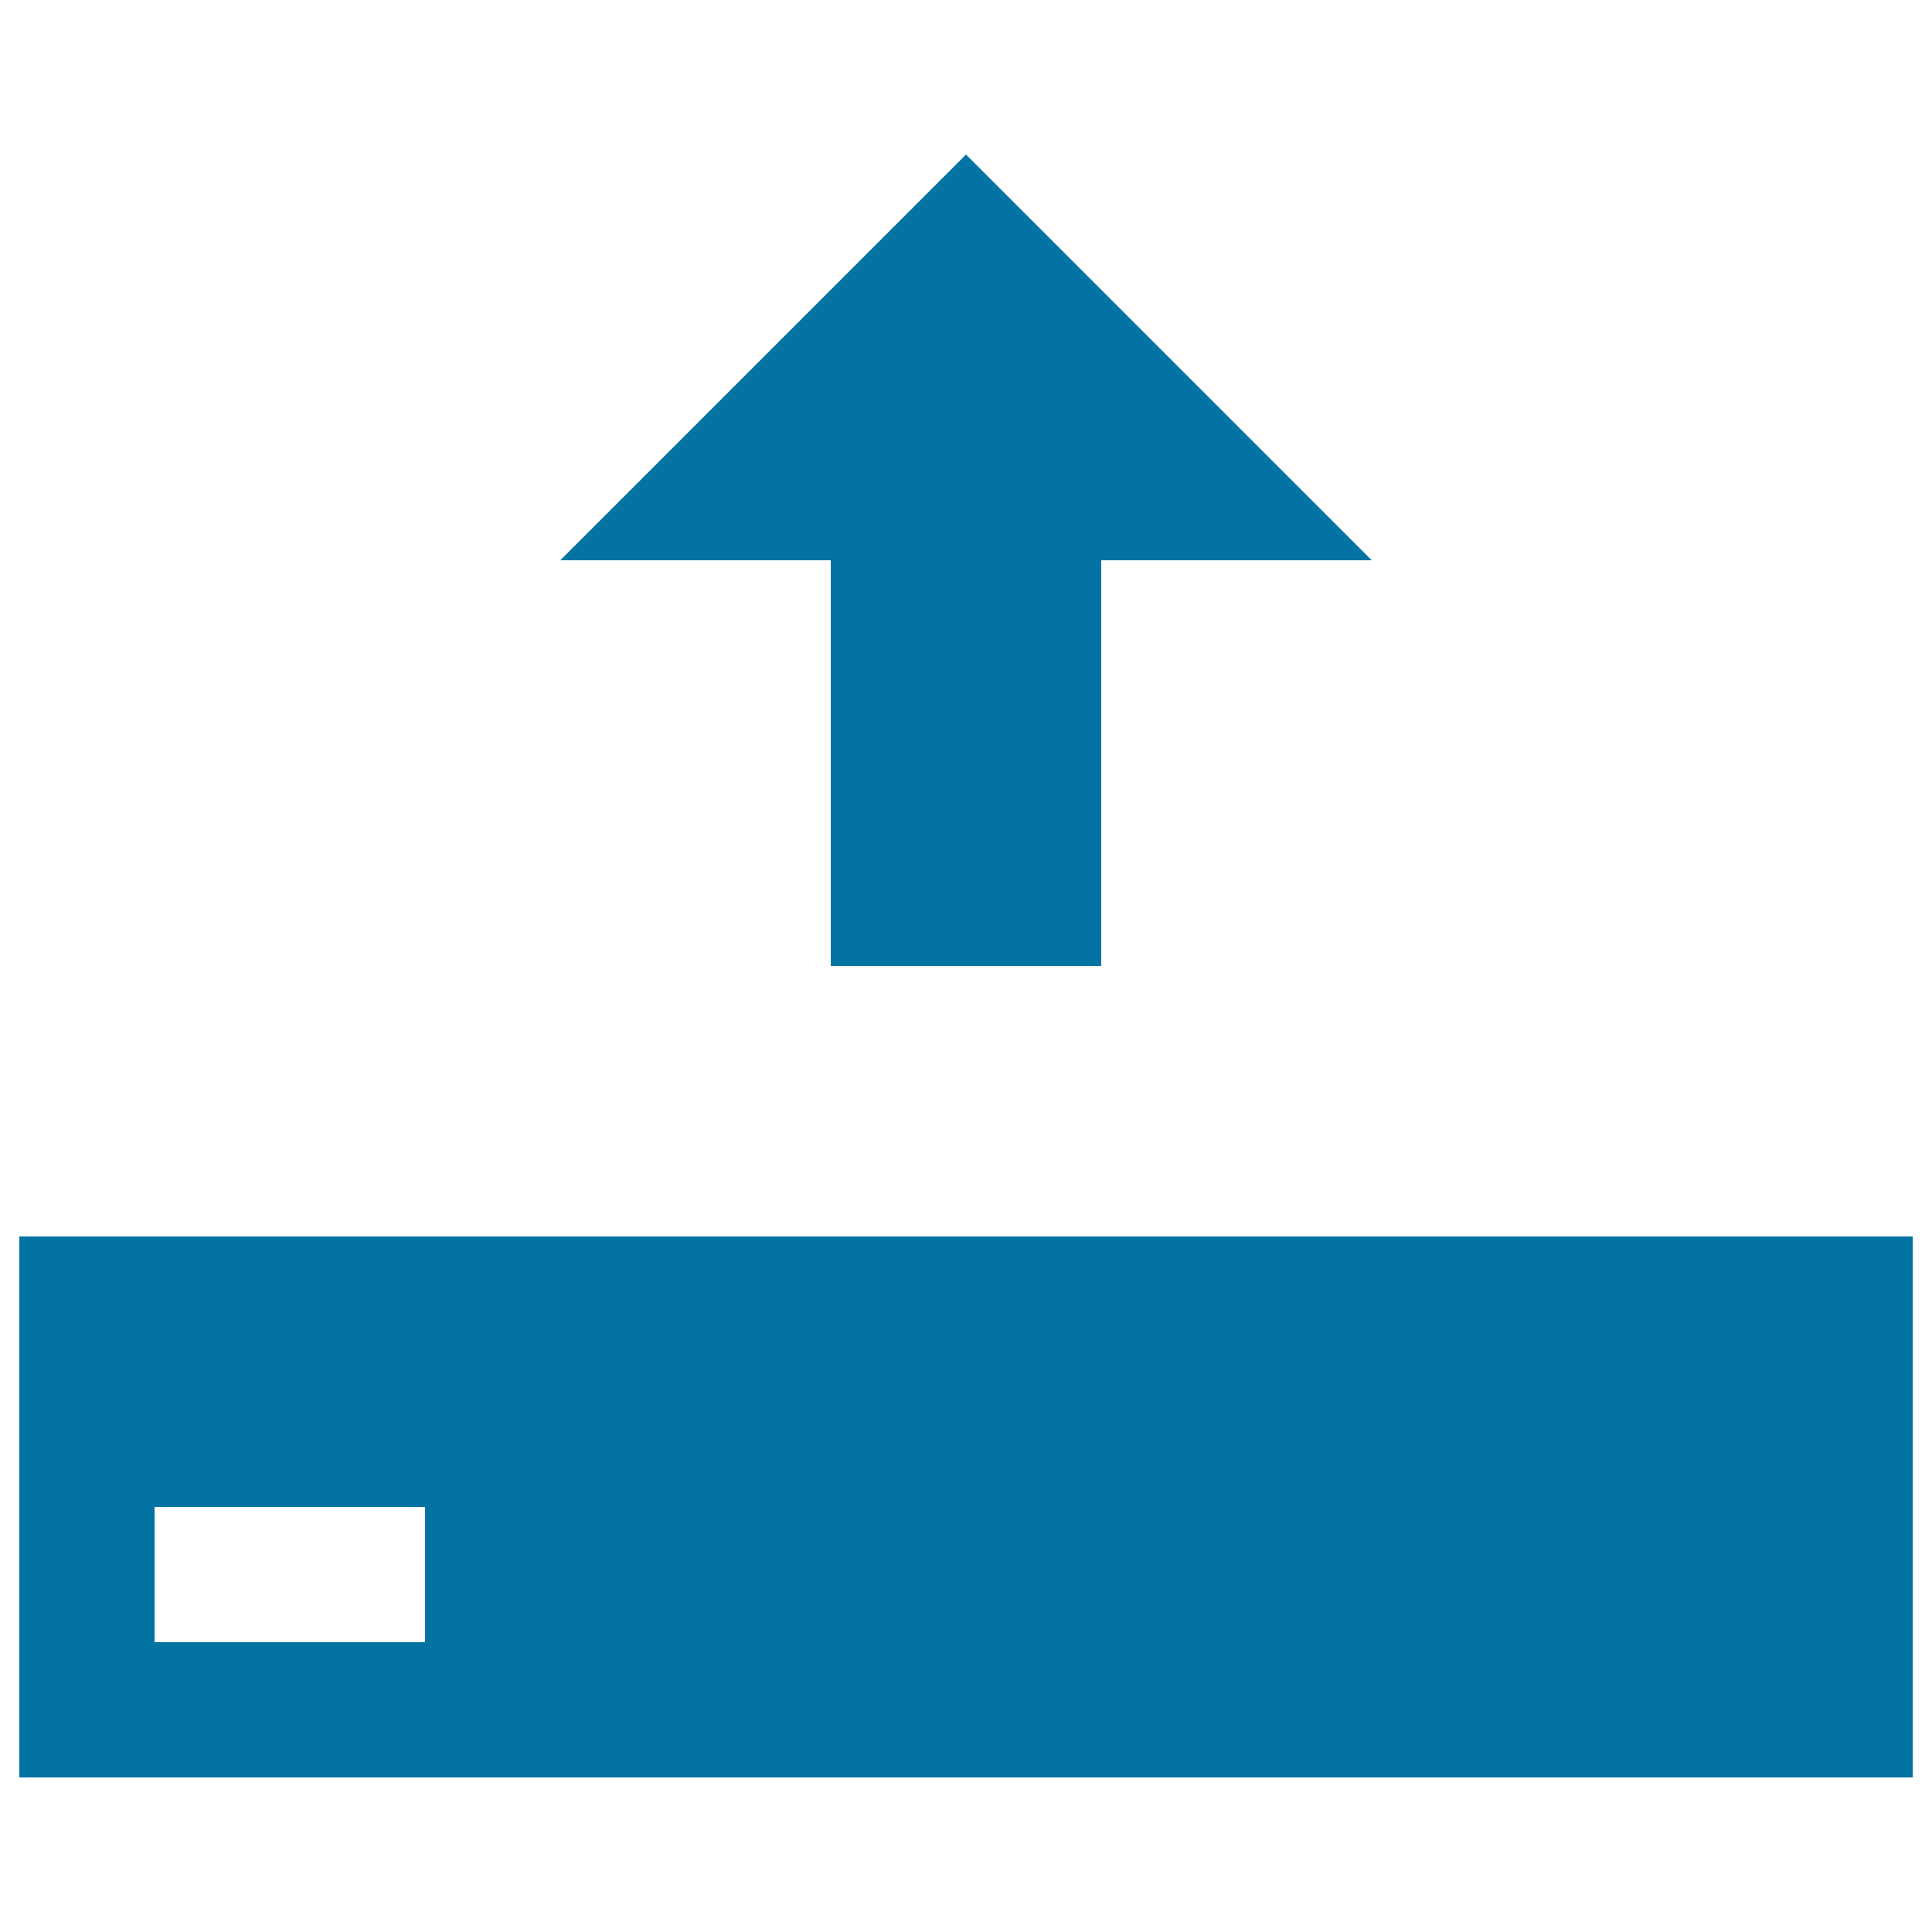
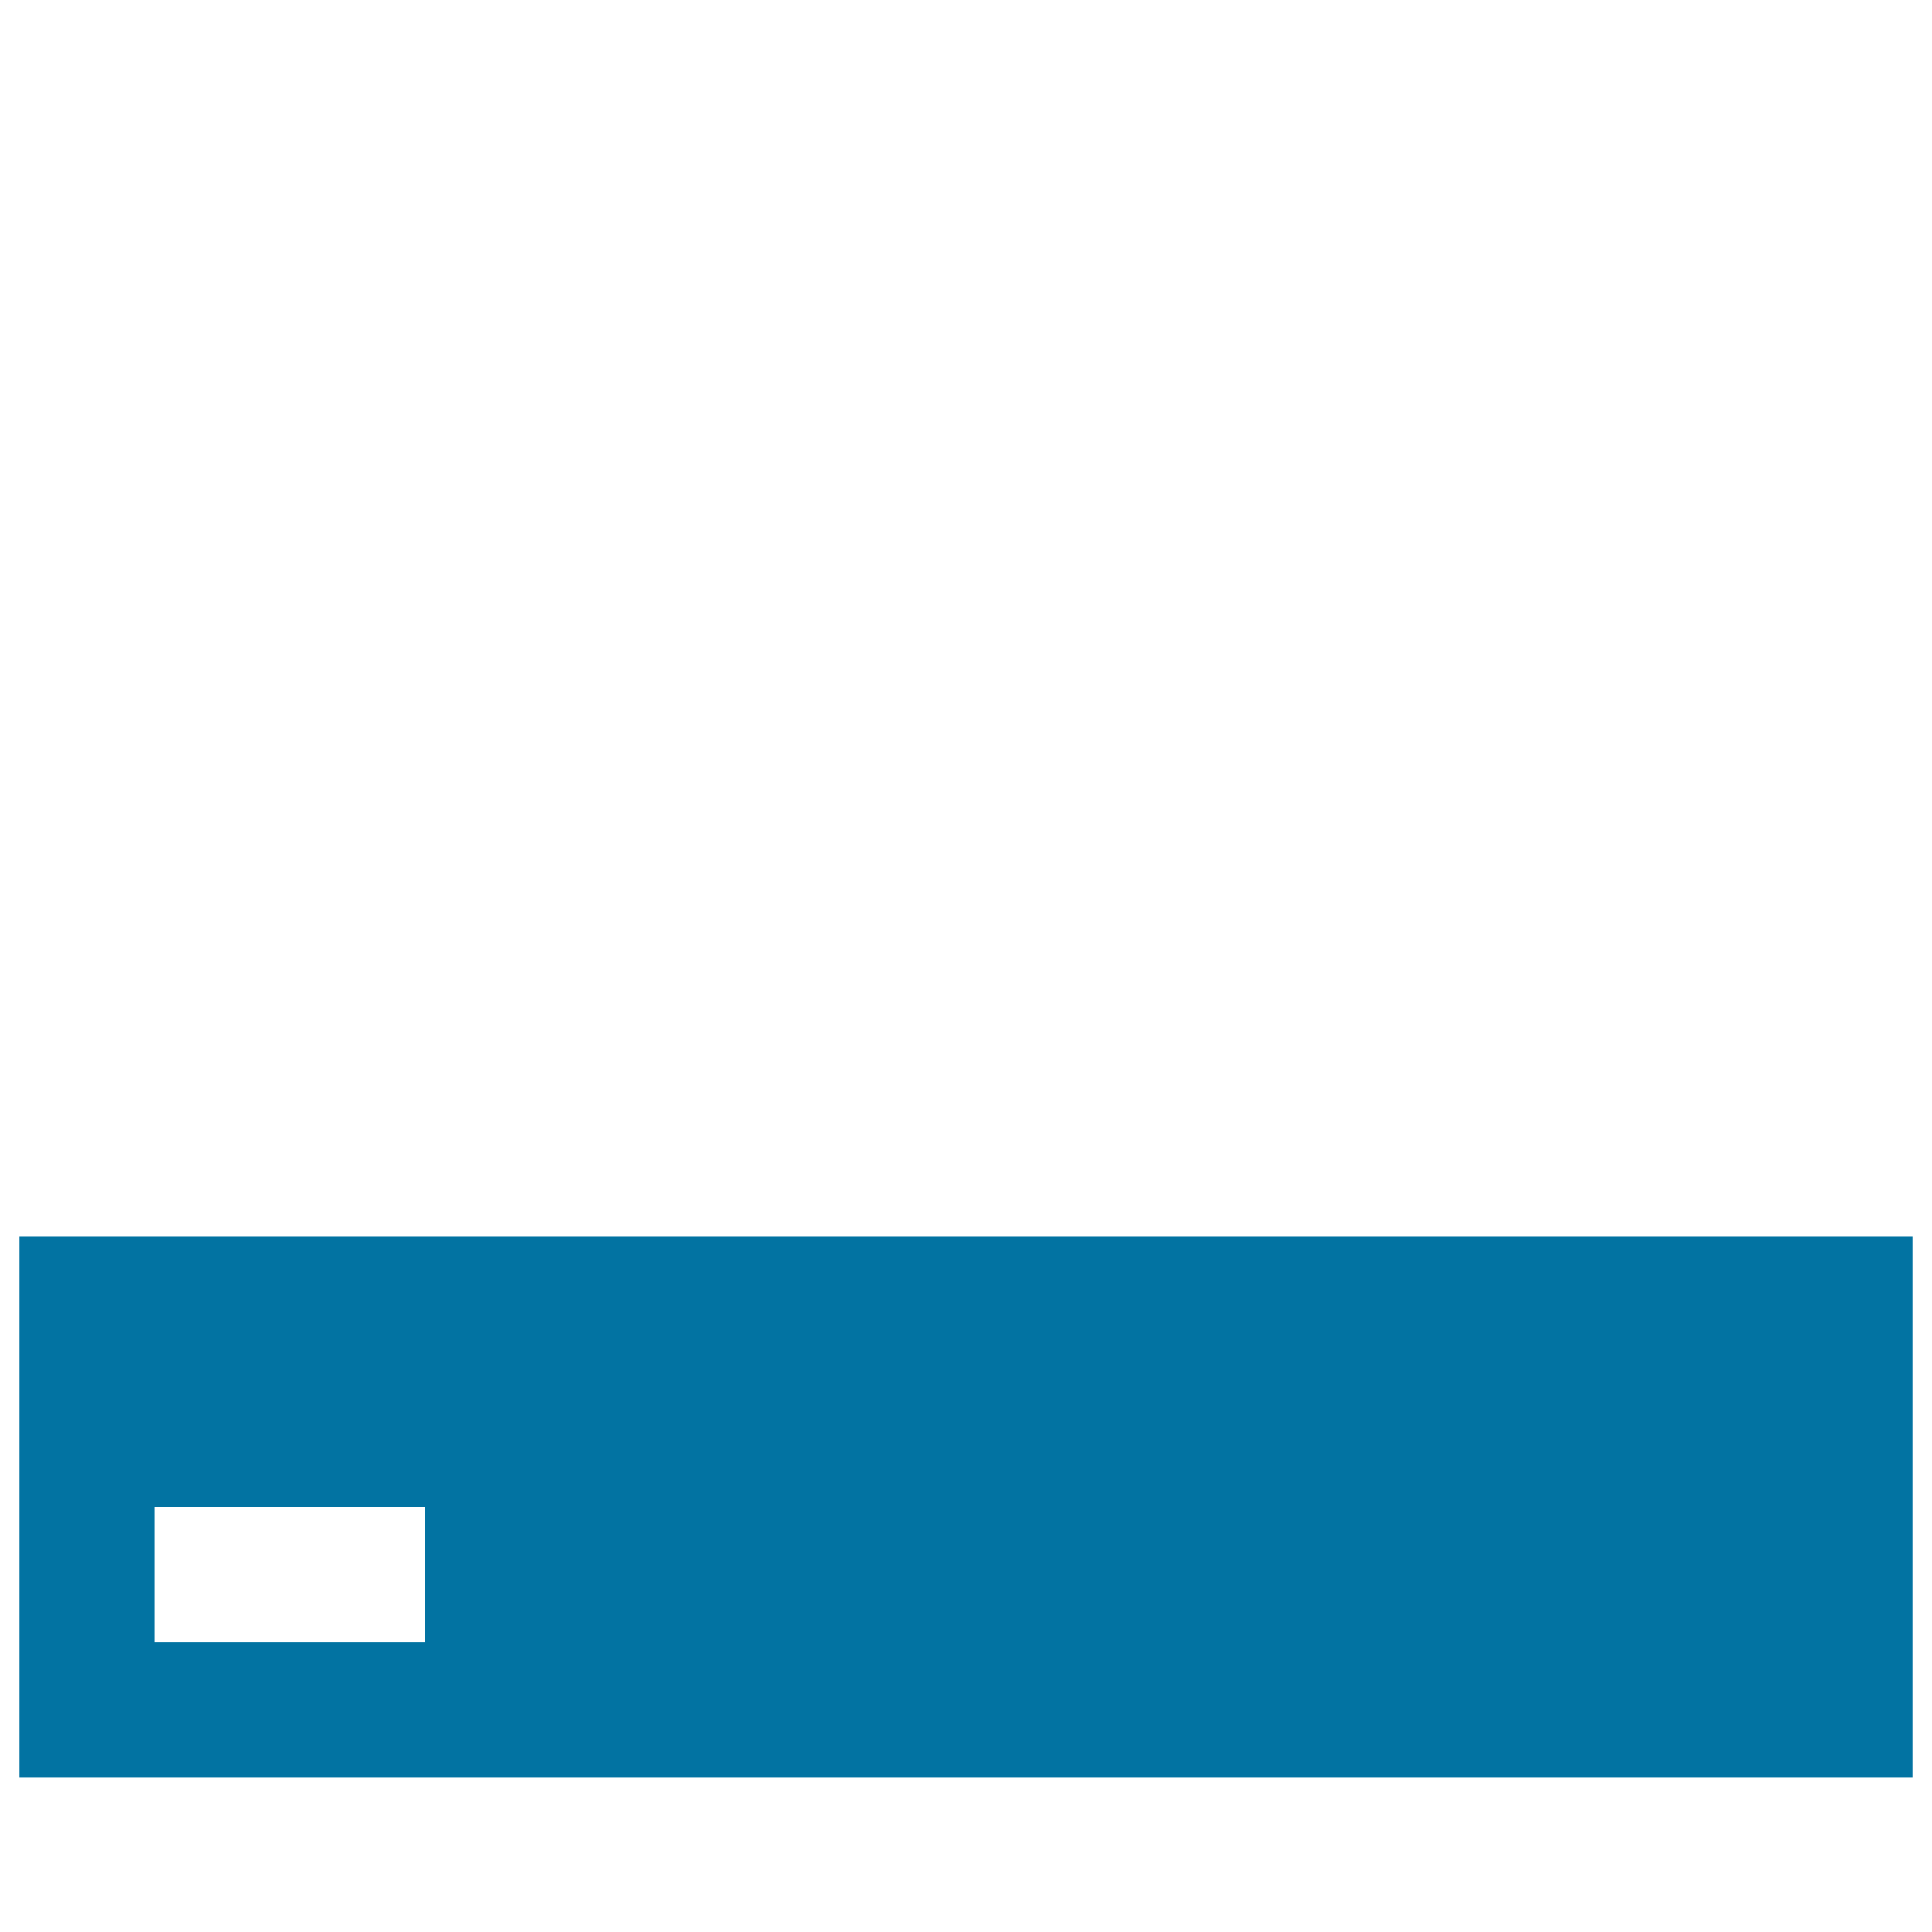
<svg xmlns="http://www.w3.org/2000/svg" viewBox="0 0 1000 1000" style="fill:#0273a2">
  <title>Upload SVG icon</title>
  <g>
    <path d="M10,640v280h980V640H10z M220,850H80v-70h140V850z" />
-     <path d="M710,290H570v210H430V290H290L500,80L710,290z" />
  </g>
</svg>